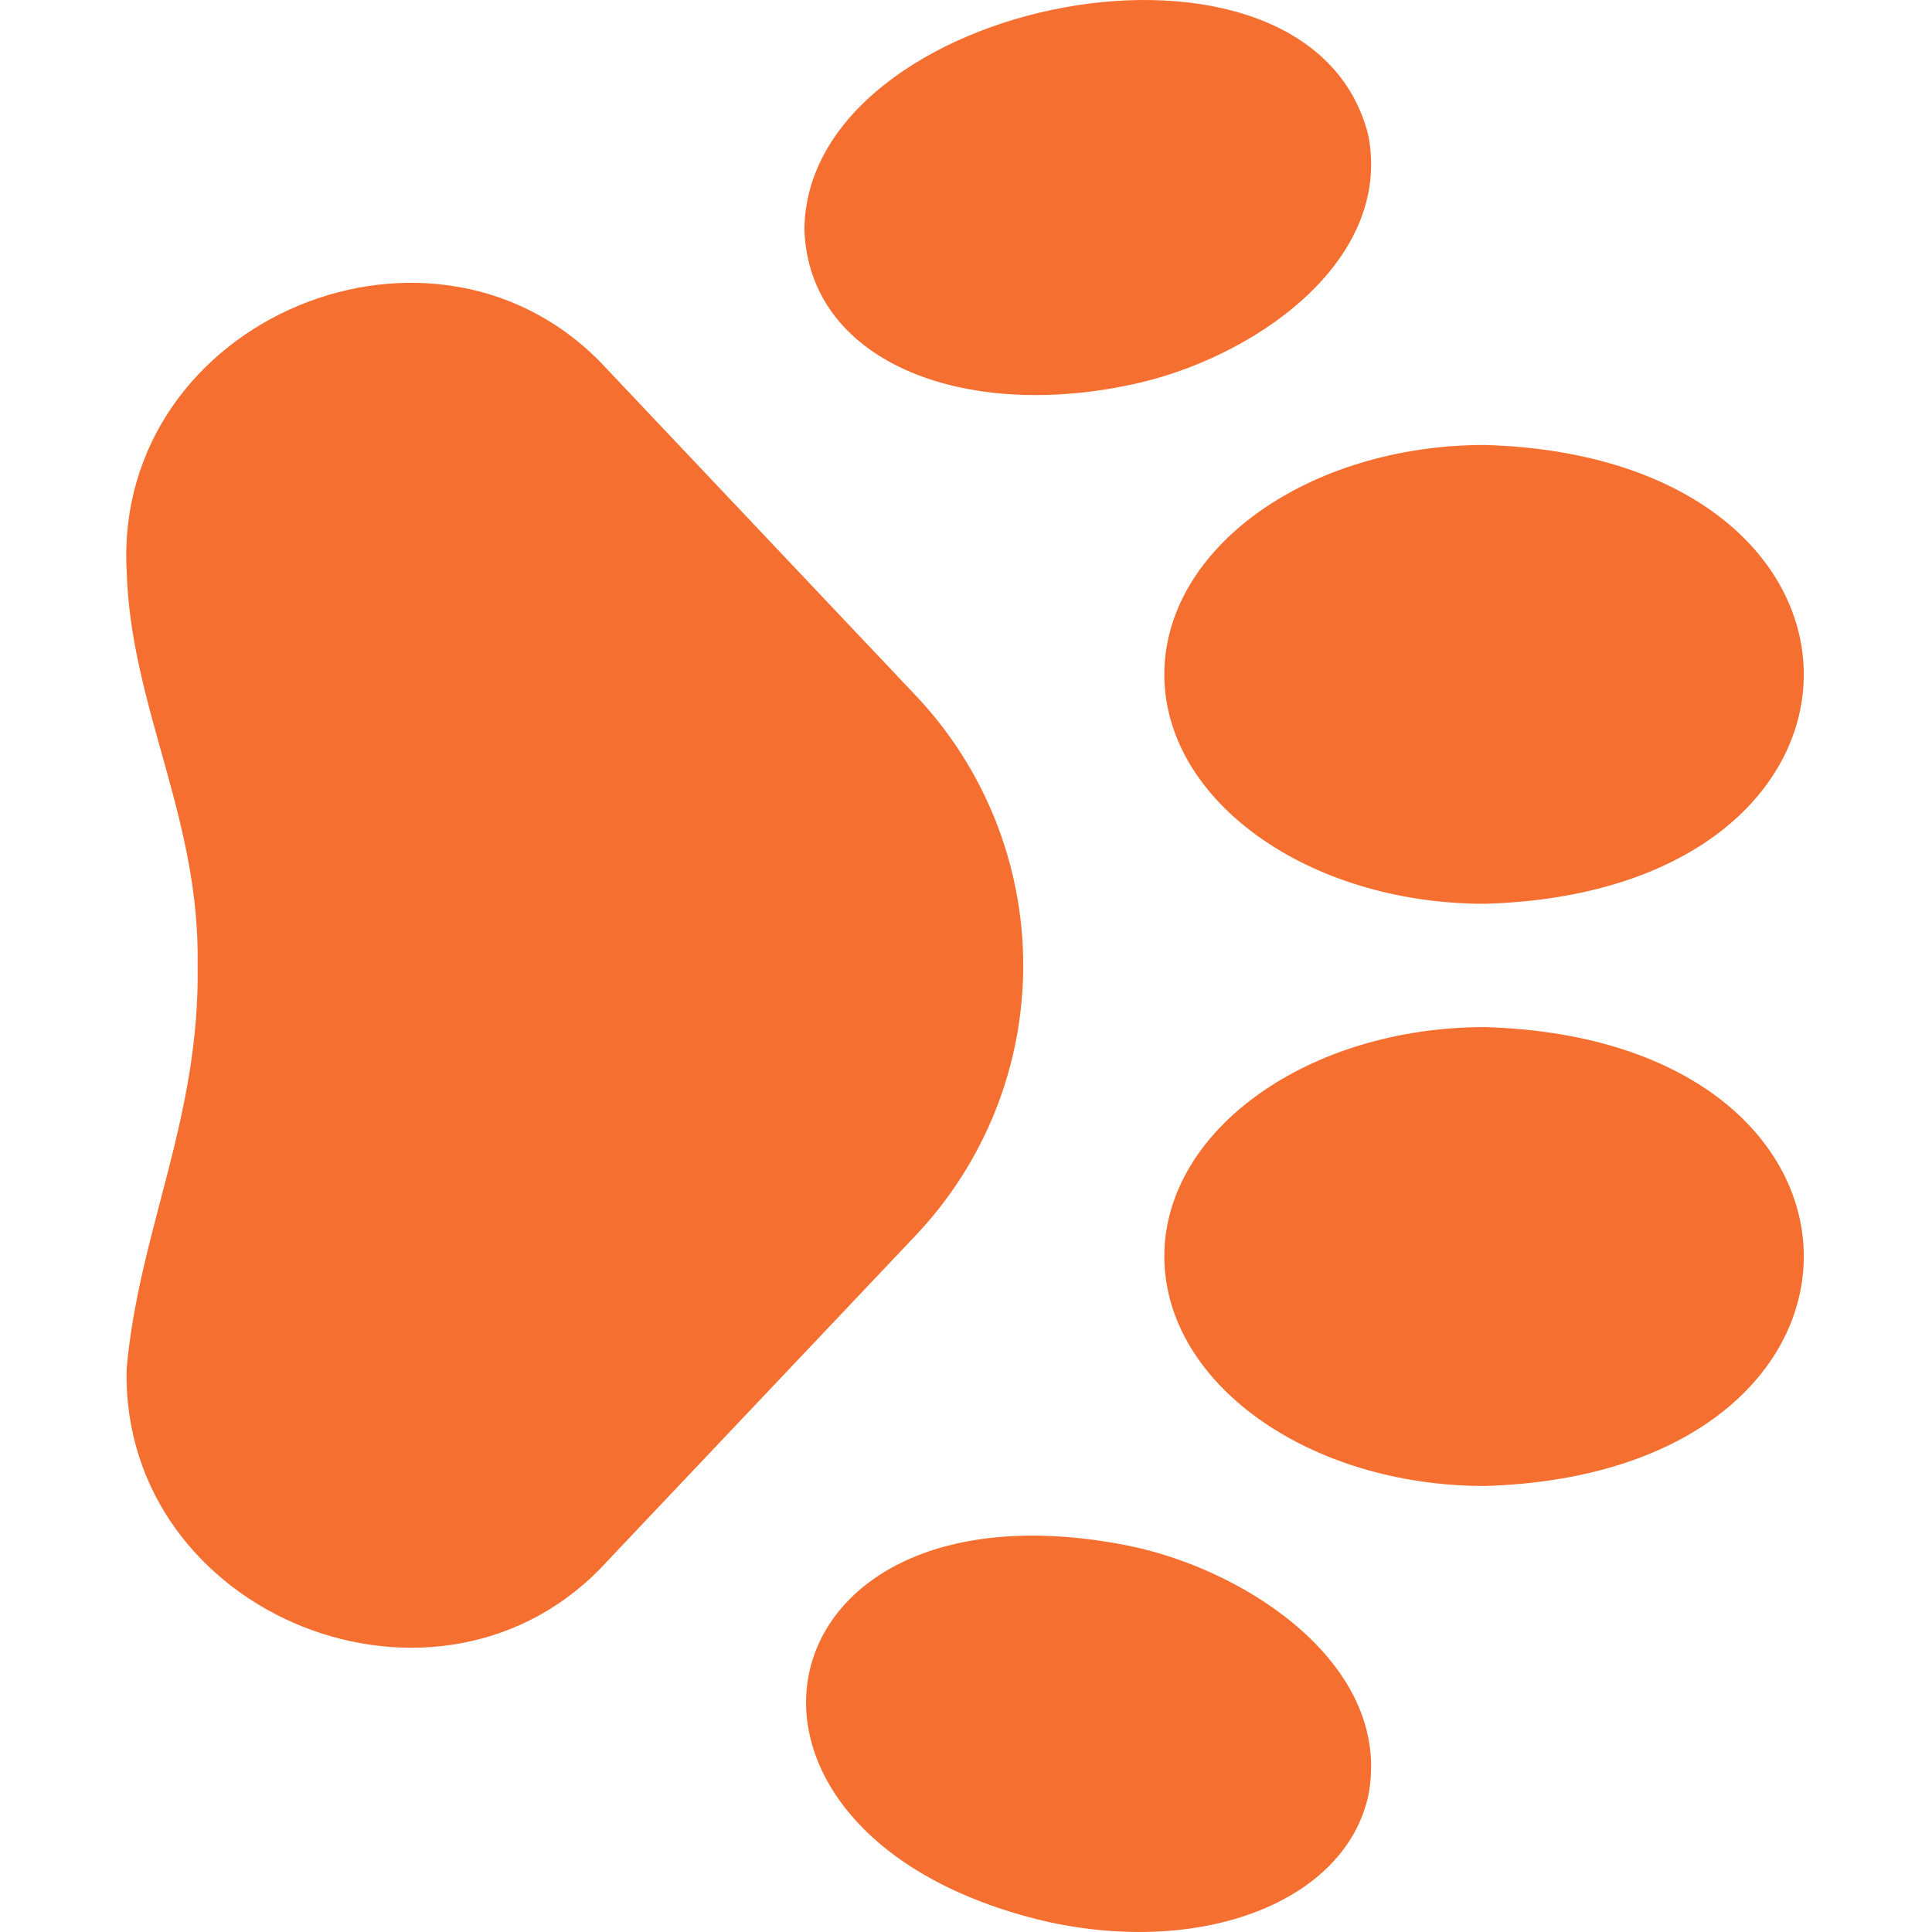
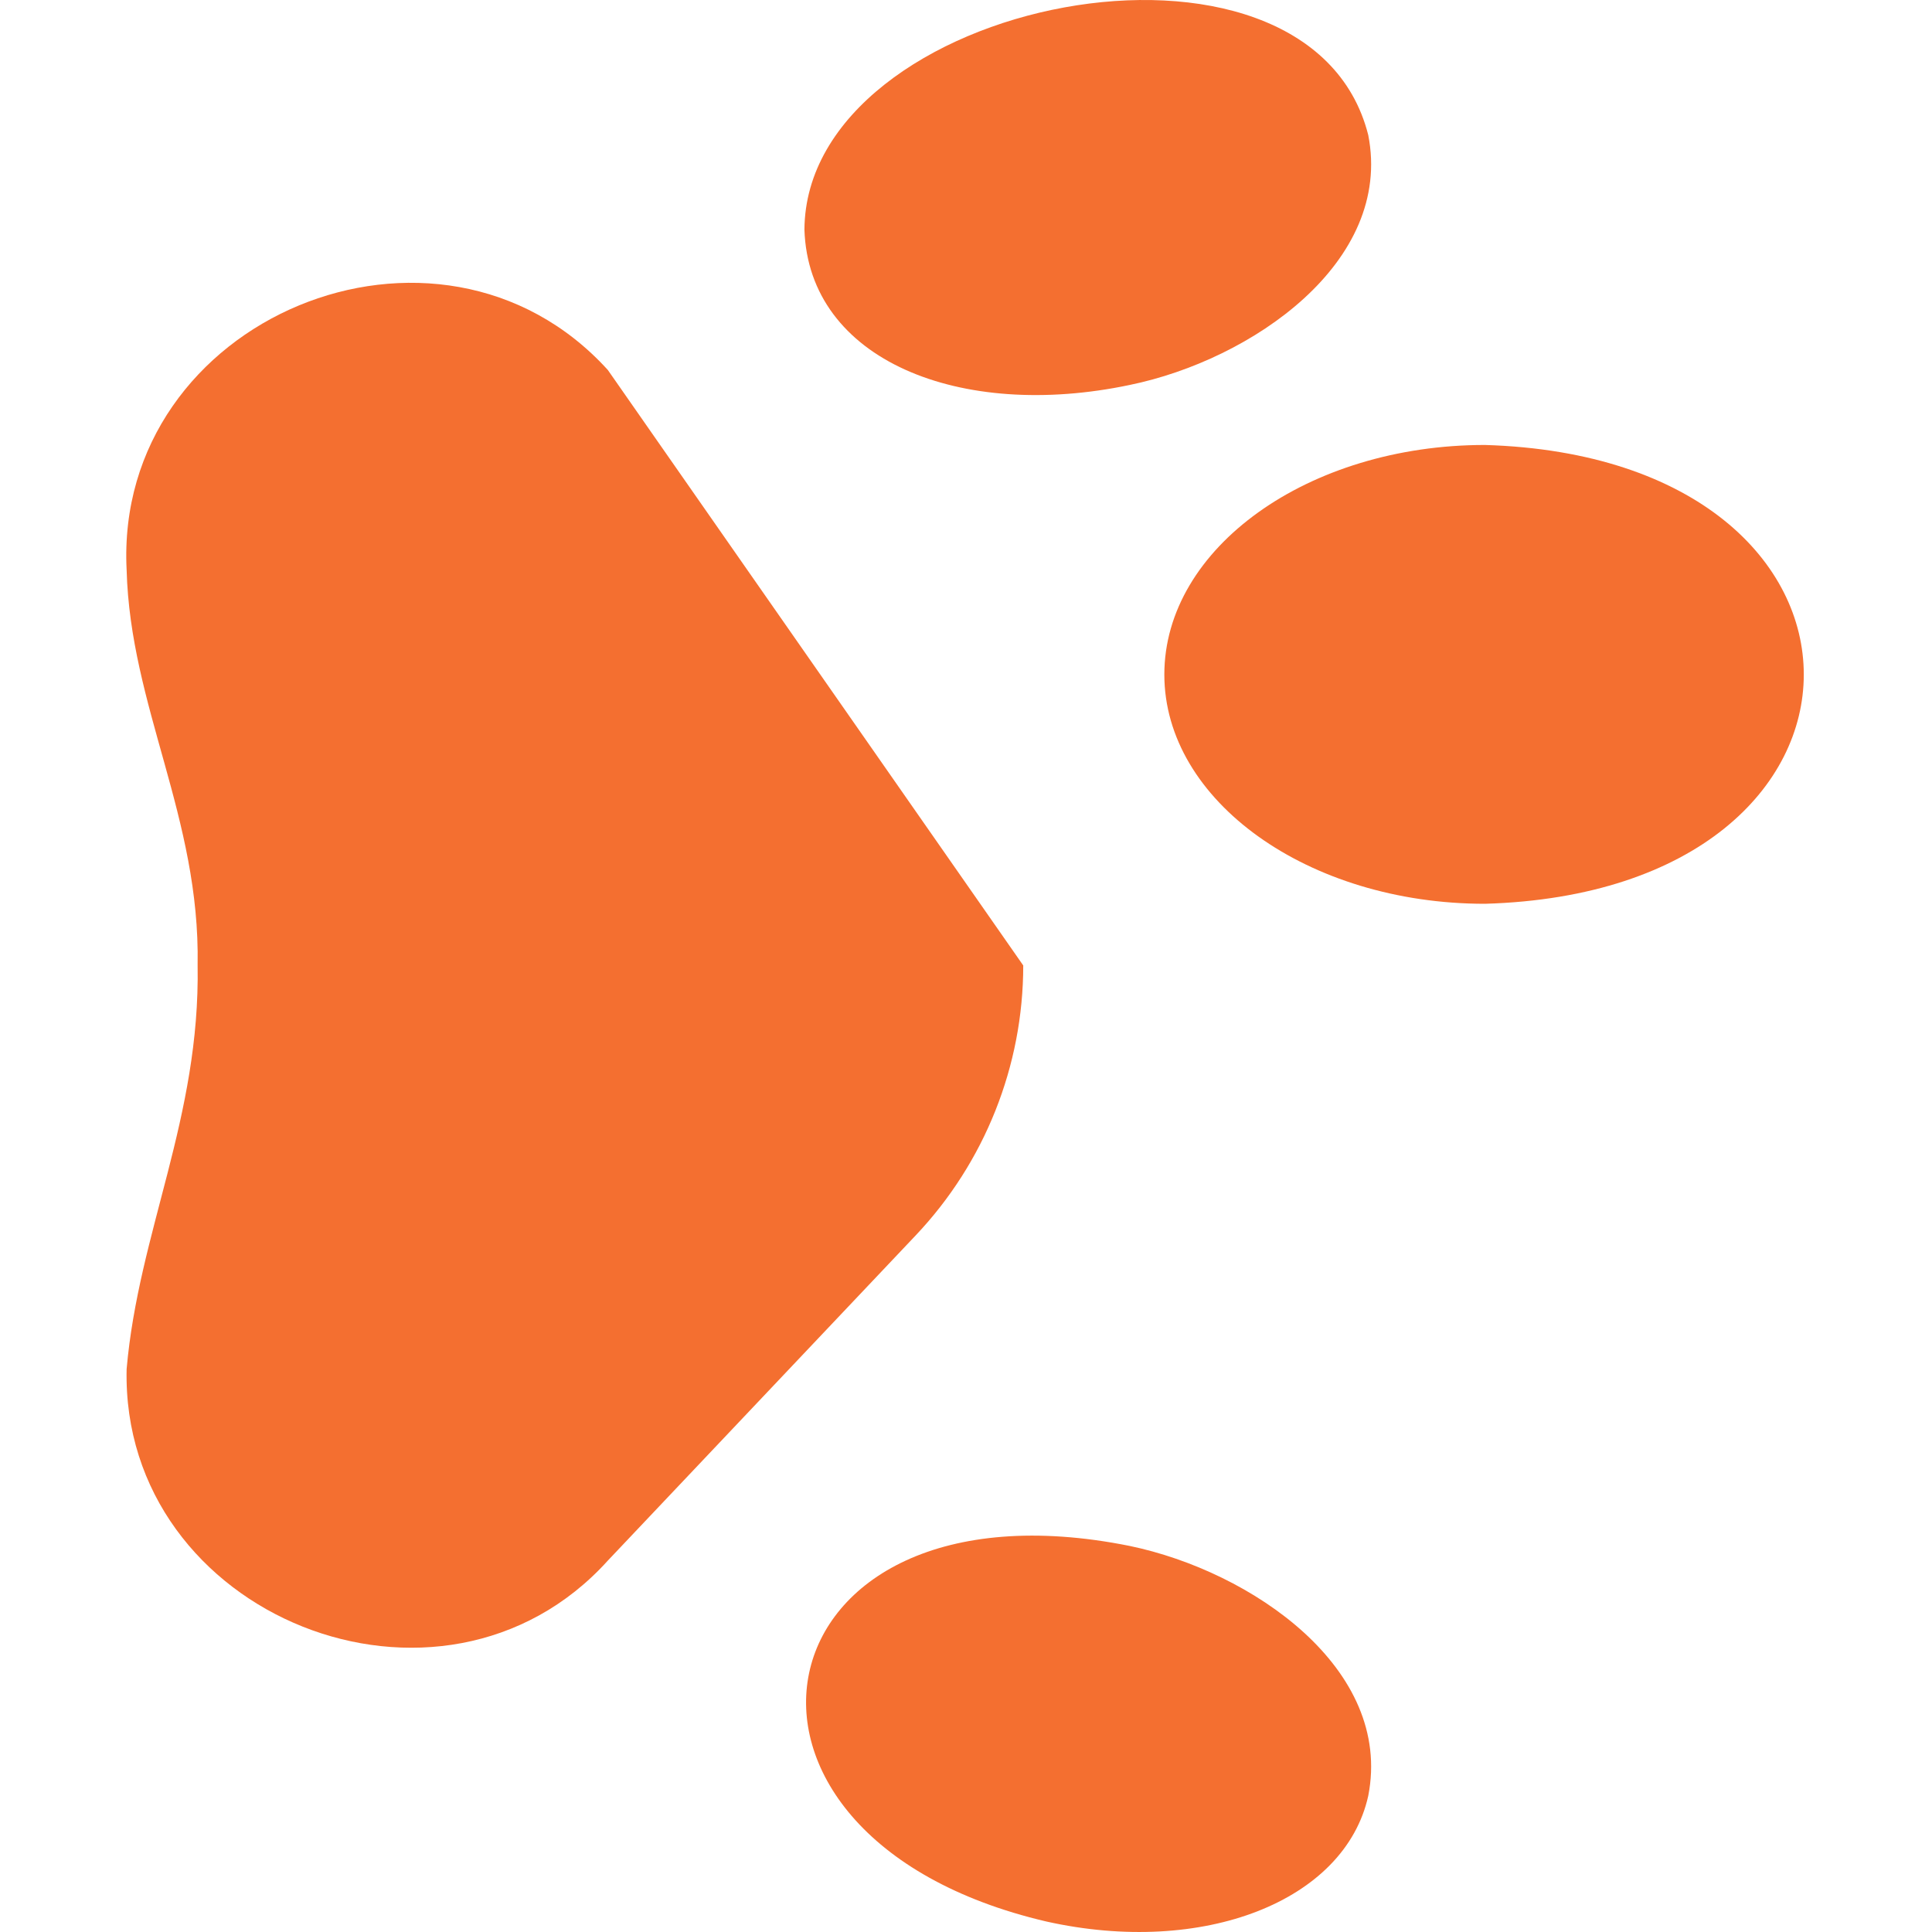
<svg xmlns="http://www.w3.org/2000/svg" width="35" height="35" viewBox="0 0 35 35" fill="none">
  <g clip-path="url(#clip0_1621_809)">
-     <path d="M16.589 22.38C17.84 21.059 18.537 19.309 18.537 17.49C18.537 15.671 17.84 13.921 16.589 12.6L11.011 6.702C7.938 3.322 2.064 5.76 2.294 10.324C2.36 12.8 3.628 14.81 3.58 17.484C3.628 20.255 2.511 22.314 2.294 24.801C2.191 29.286 7.999 31.605 11.011 28.272L16.589 22.38Z" fill="#F46F30" />
+     <path d="M16.589 22.38C17.84 21.059 18.537 19.309 18.537 17.49L11.011 6.702C7.938 3.322 2.064 5.76 2.294 10.324C2.36 12.8 3.628 14.81 3.58 17.484C3.628 20.255 2.511 22.314 2.294 24.801C2.191 29.286 7.999 31.605 11.011 28.272L16.589 22.38Z" fill="#F46F30" />
    <path d="M24.787 32.534C25.24 30.228 22.674 28.465 20.465 28.006C13.625 26.63 12.321 33.259 18.956 34.81C21.799 35.444 24.365 34.442 24.787 32.534Z" fill="#F46F30" />
-     <path d="M21.093 22.76C21.093 25.054 23.701 26.92 26.9 26.92C34.603 26.69 34.603 18.83 26.9 18.607C23.701 18.607 21.093 20.472 21.093 22.76Z" fill="#F46F30" />
    <path d="M20.465 6.974C22.674 6.521 25.24 4.752 24.787 2.446C23.707 -1.828 14.597 -0.017 14.573 4.161C14.651 6.527 17.398 7.62 20.465 6.974Z" fill="#F46F30" />
    <path d="M21.093 12.22C21.093 14.508 23.701 16.373 26.9 16.373C34.603 16.15 34.603 8.29 26.9 8.061C23.701 8.061 21.093 9.926 21.093 12.22Z" fill="#F46F30" />
  </g>
  <defs>
    <clipPath id="clip0_1621_809">
      <rect width="35" height="35" fill="white" transform="translate(35) rotate(90)" />
    </clipPath>
  </defs>
</svg>